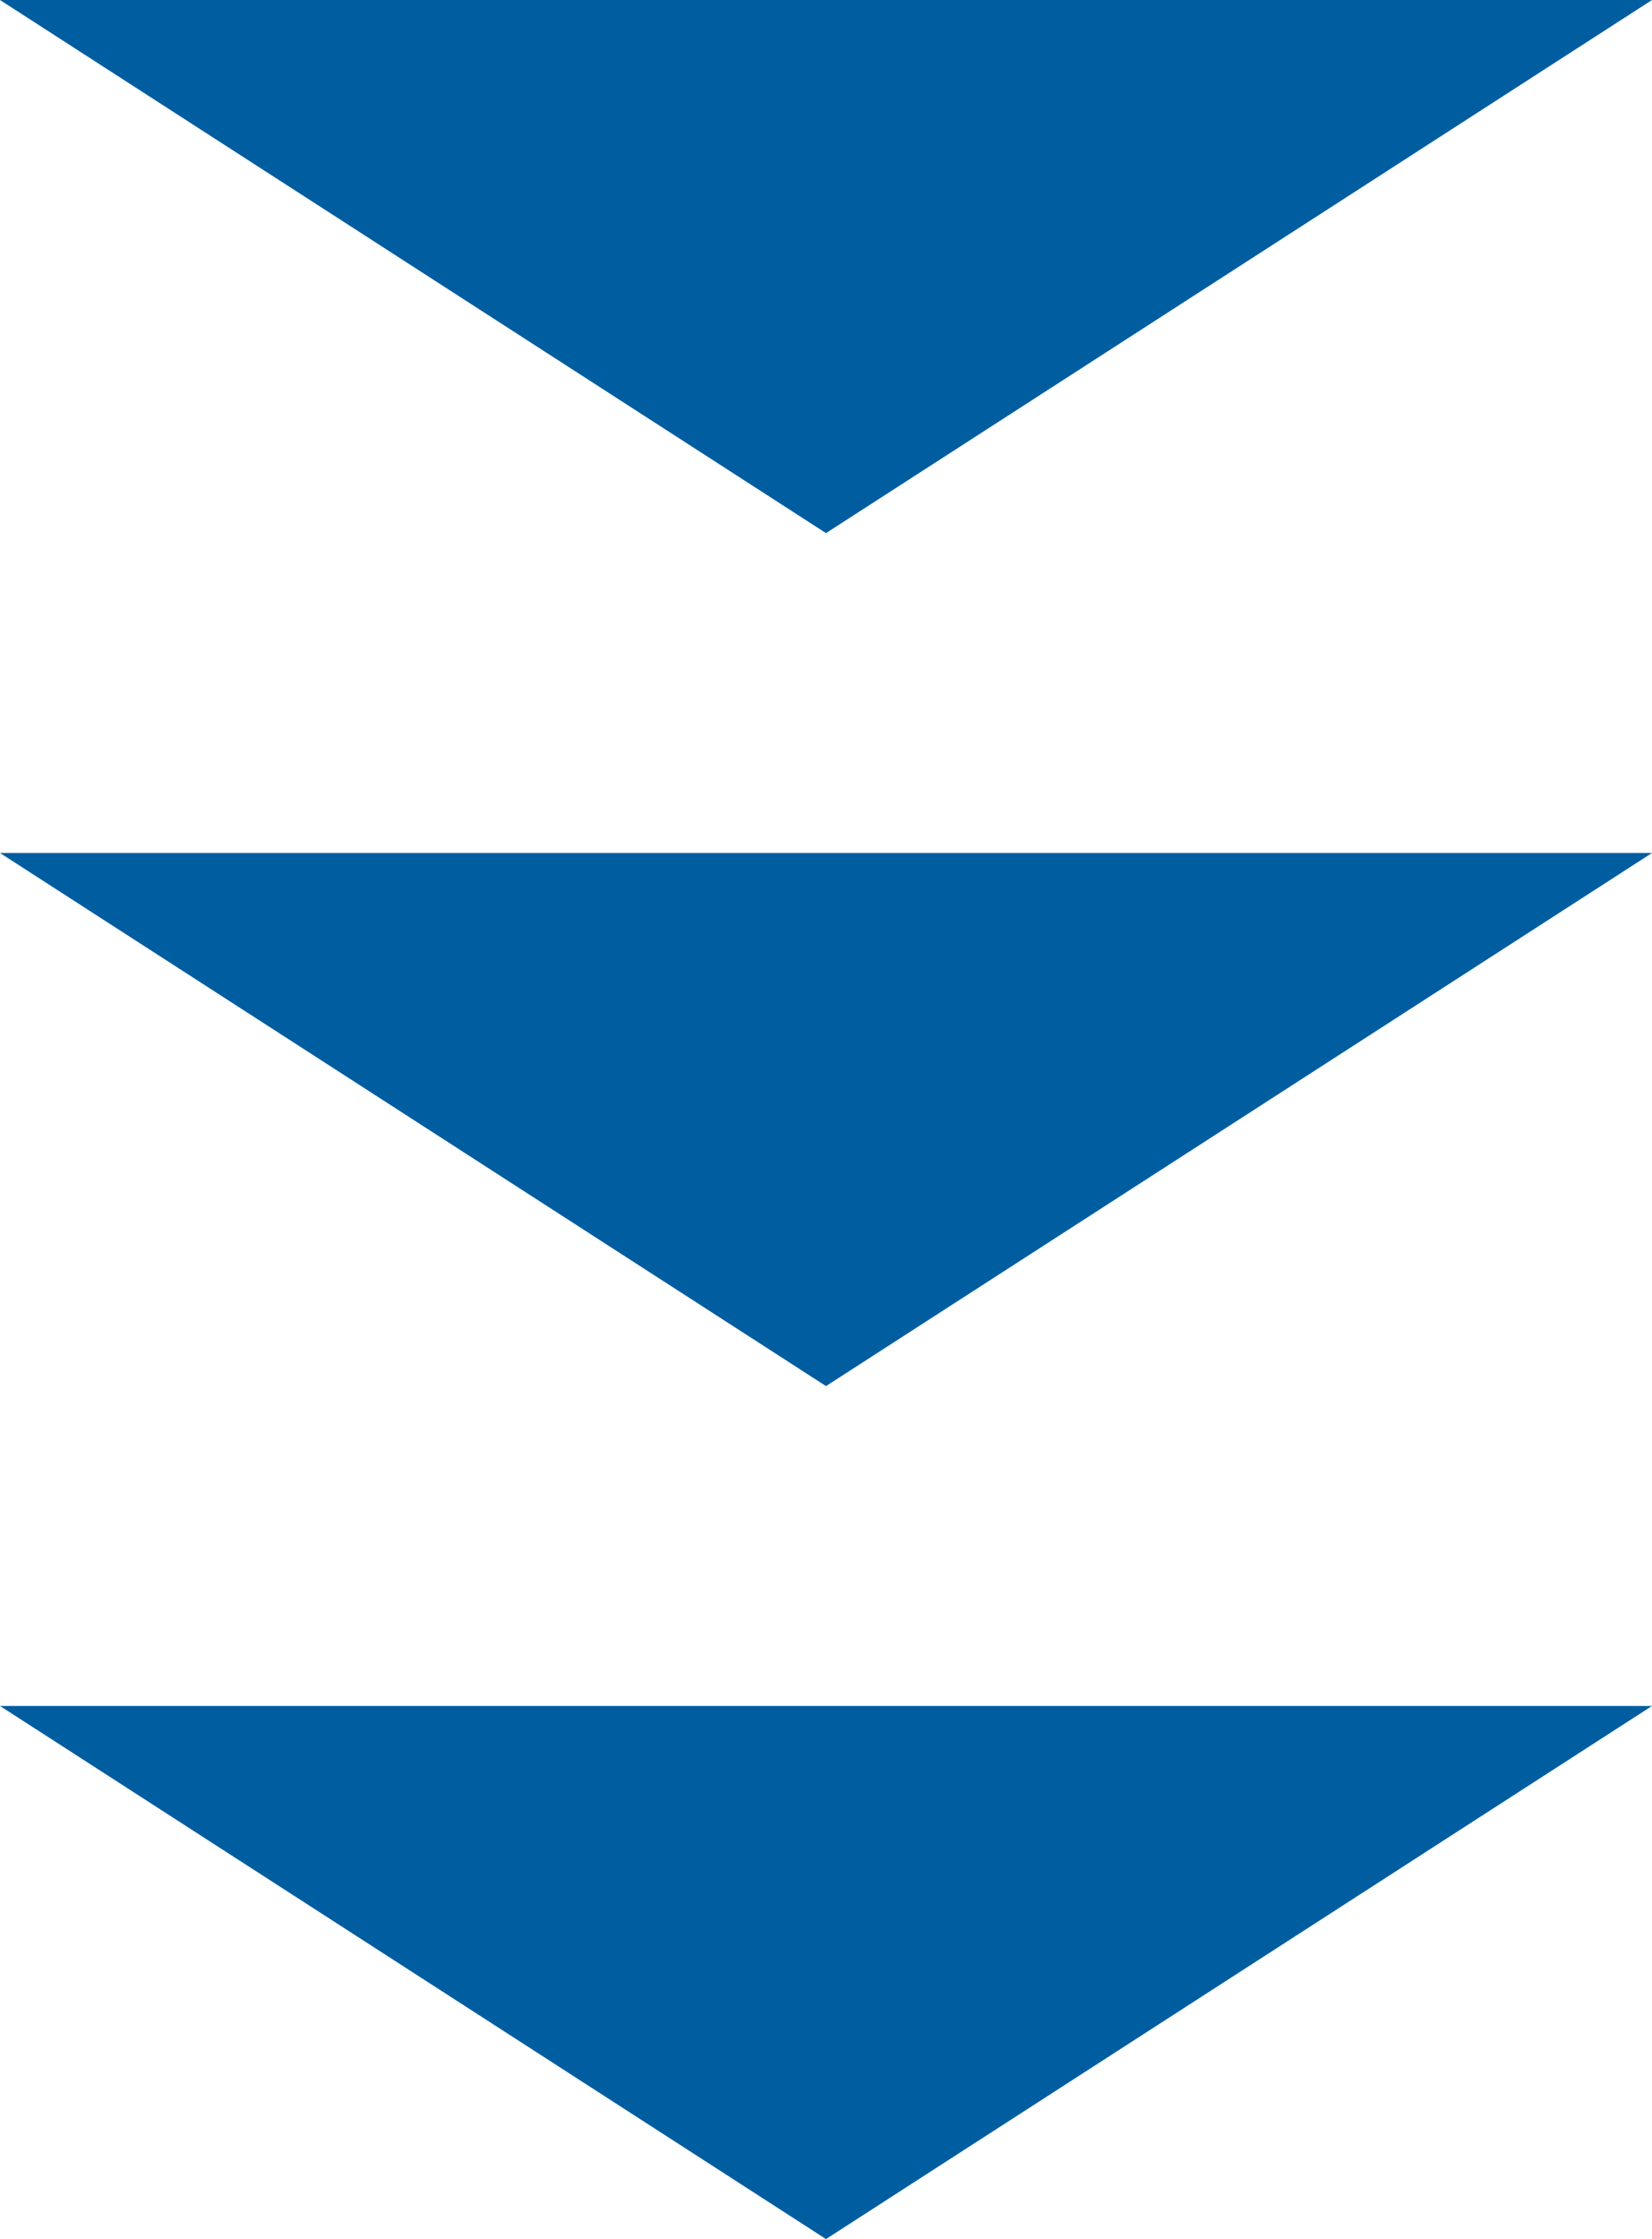
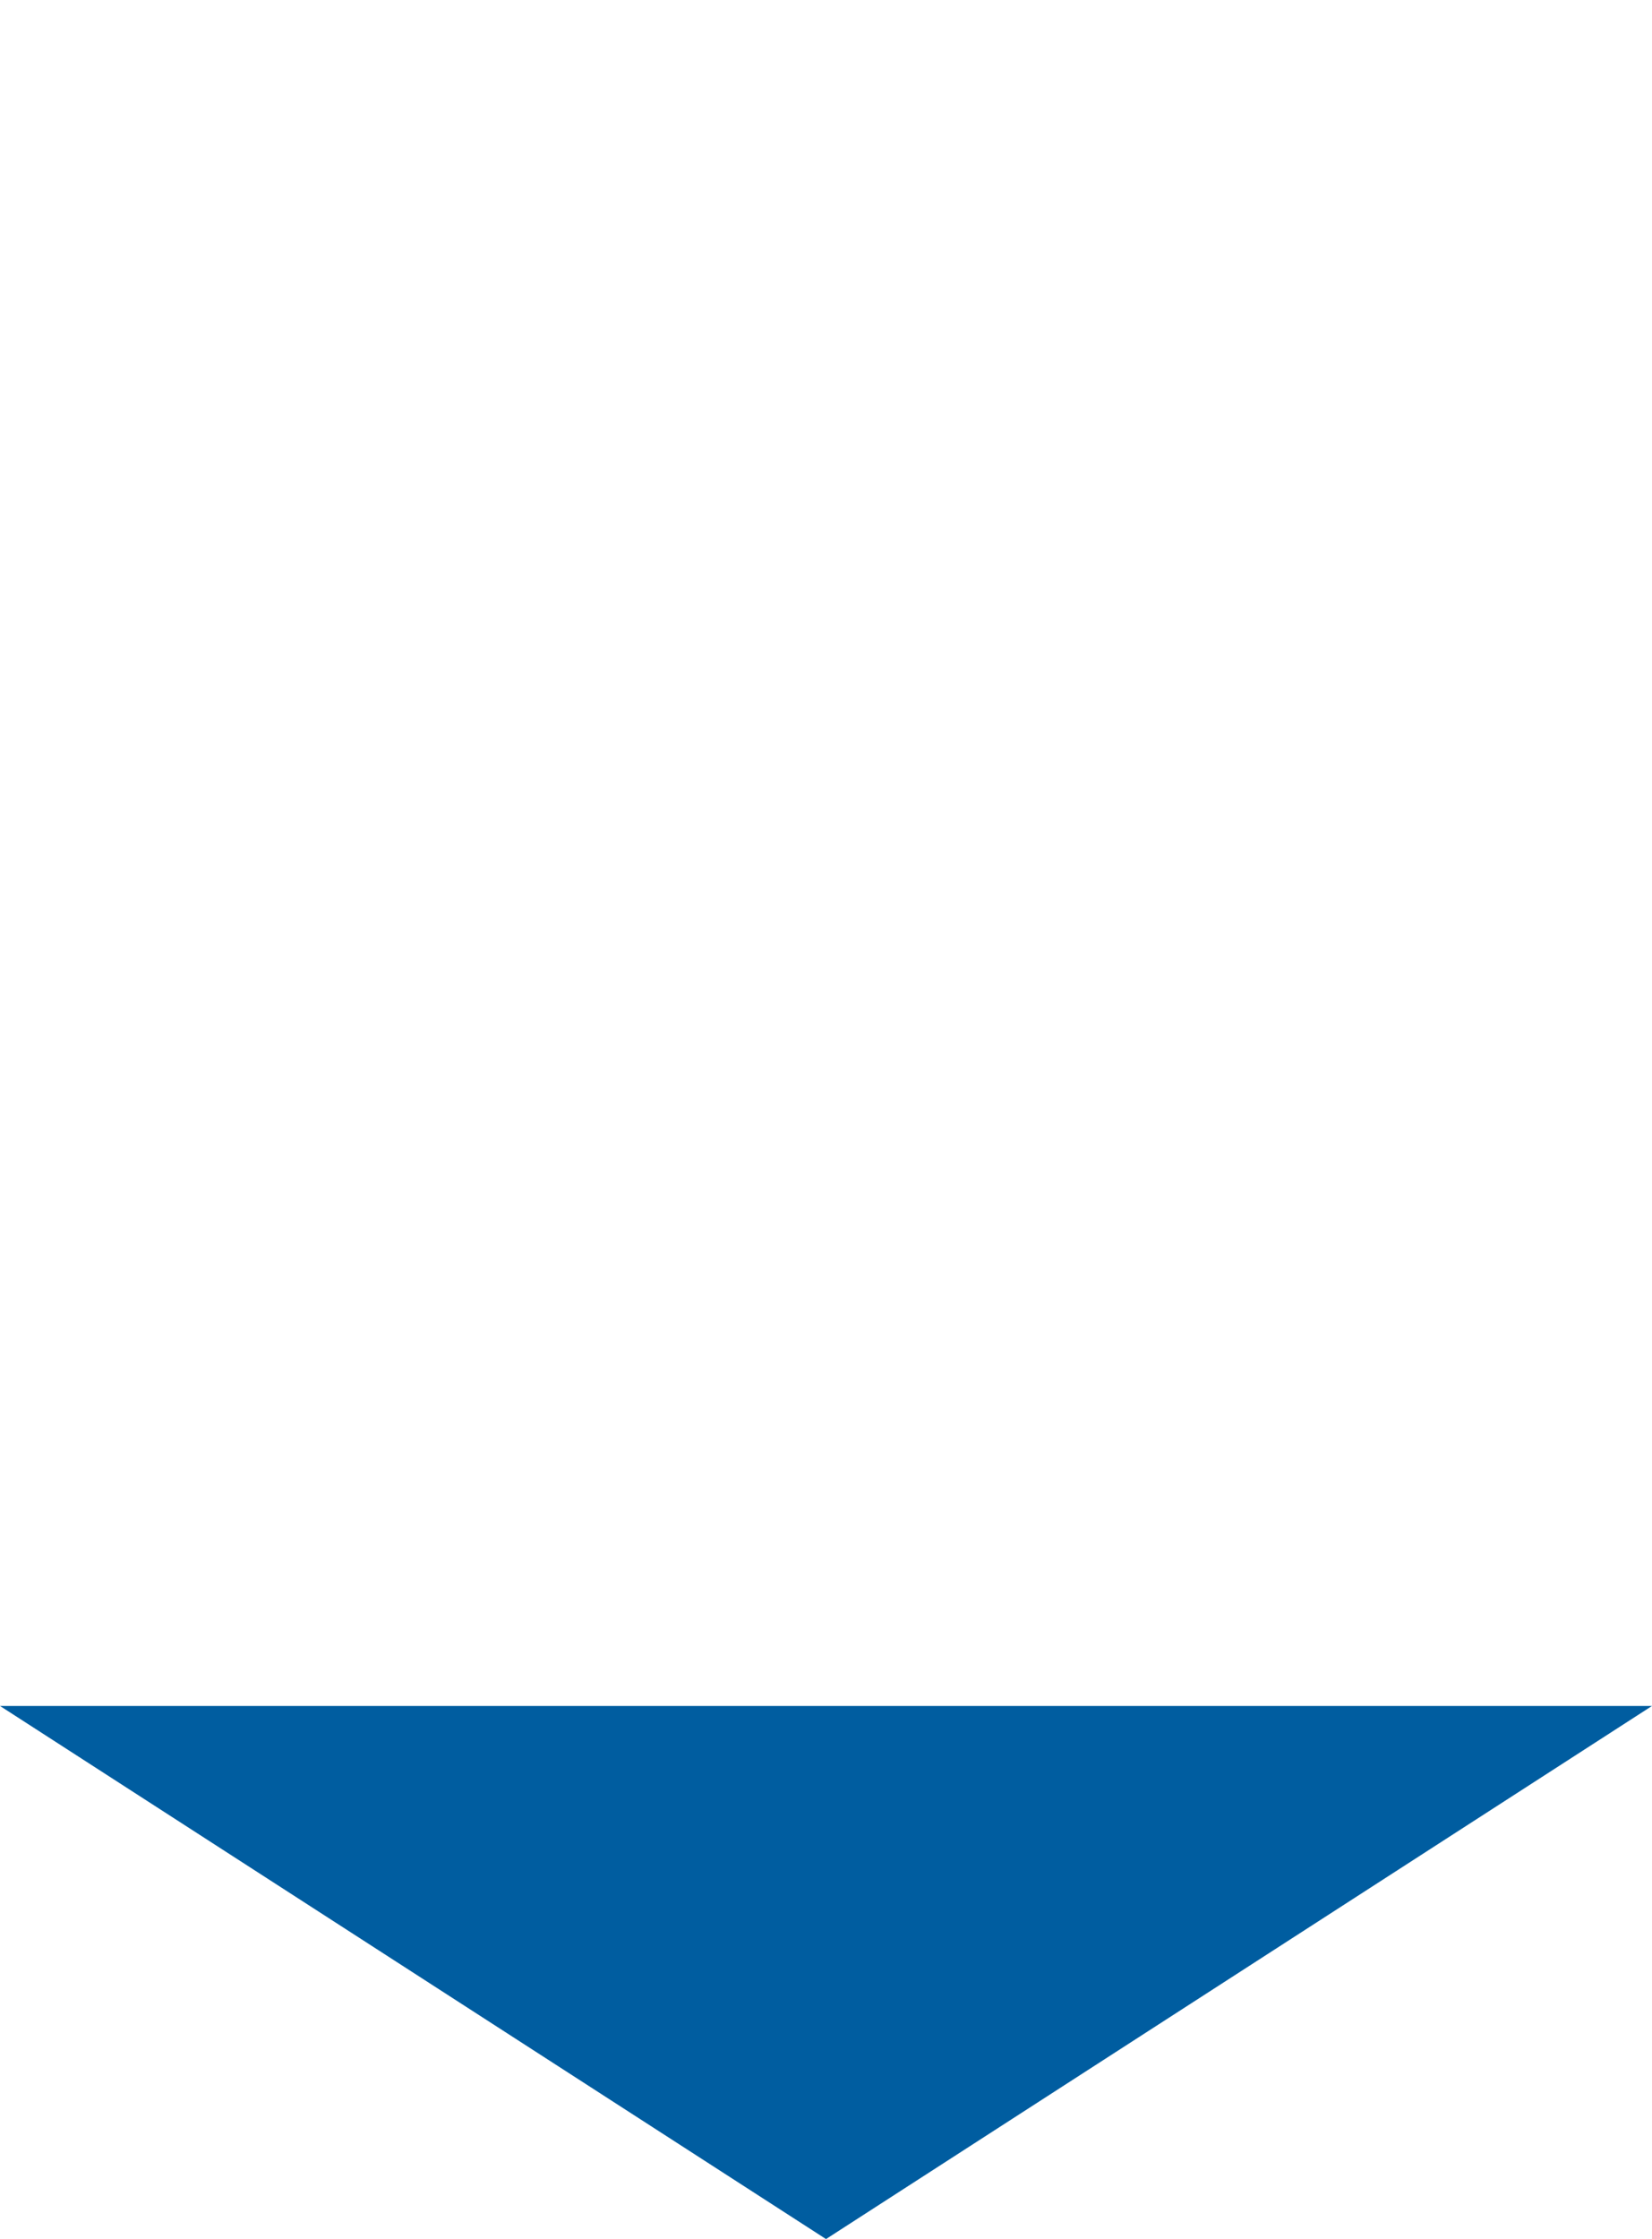
<svg xmlns="http://www.w3.org/2000/svg" width="31" height="42" viewBox="0 0 31 42">
  <g id="グループ_2105" data-name="グループ 2105" transform="translate(-627 -3065)">
-     <path id="多角形_5" data-name="多角形 5" d="M15.5,0,31,10H0Z" transform="translate(658 3075) rotate(180)" fill="#005da0" />
-     <path id="多角形_6" data-name="多角形 6" d="M15.5,0,31,10H0Z" transform="translate(658 3091) rotate(180)" fill="#005da0" />
-     <path id="多角形_7" data-name="多角形 7" d="M15.5,0,31,10H0Z" transform="translate(658 3107) rotate(180)" fill="#005da0" />
+     <path id="多角形_7" data-name="多角形 7" d="M15.5,0,31,10H0" transform="translate(658 3107) rotate(180)" fill="#005da0" />
  </g>
</svg>